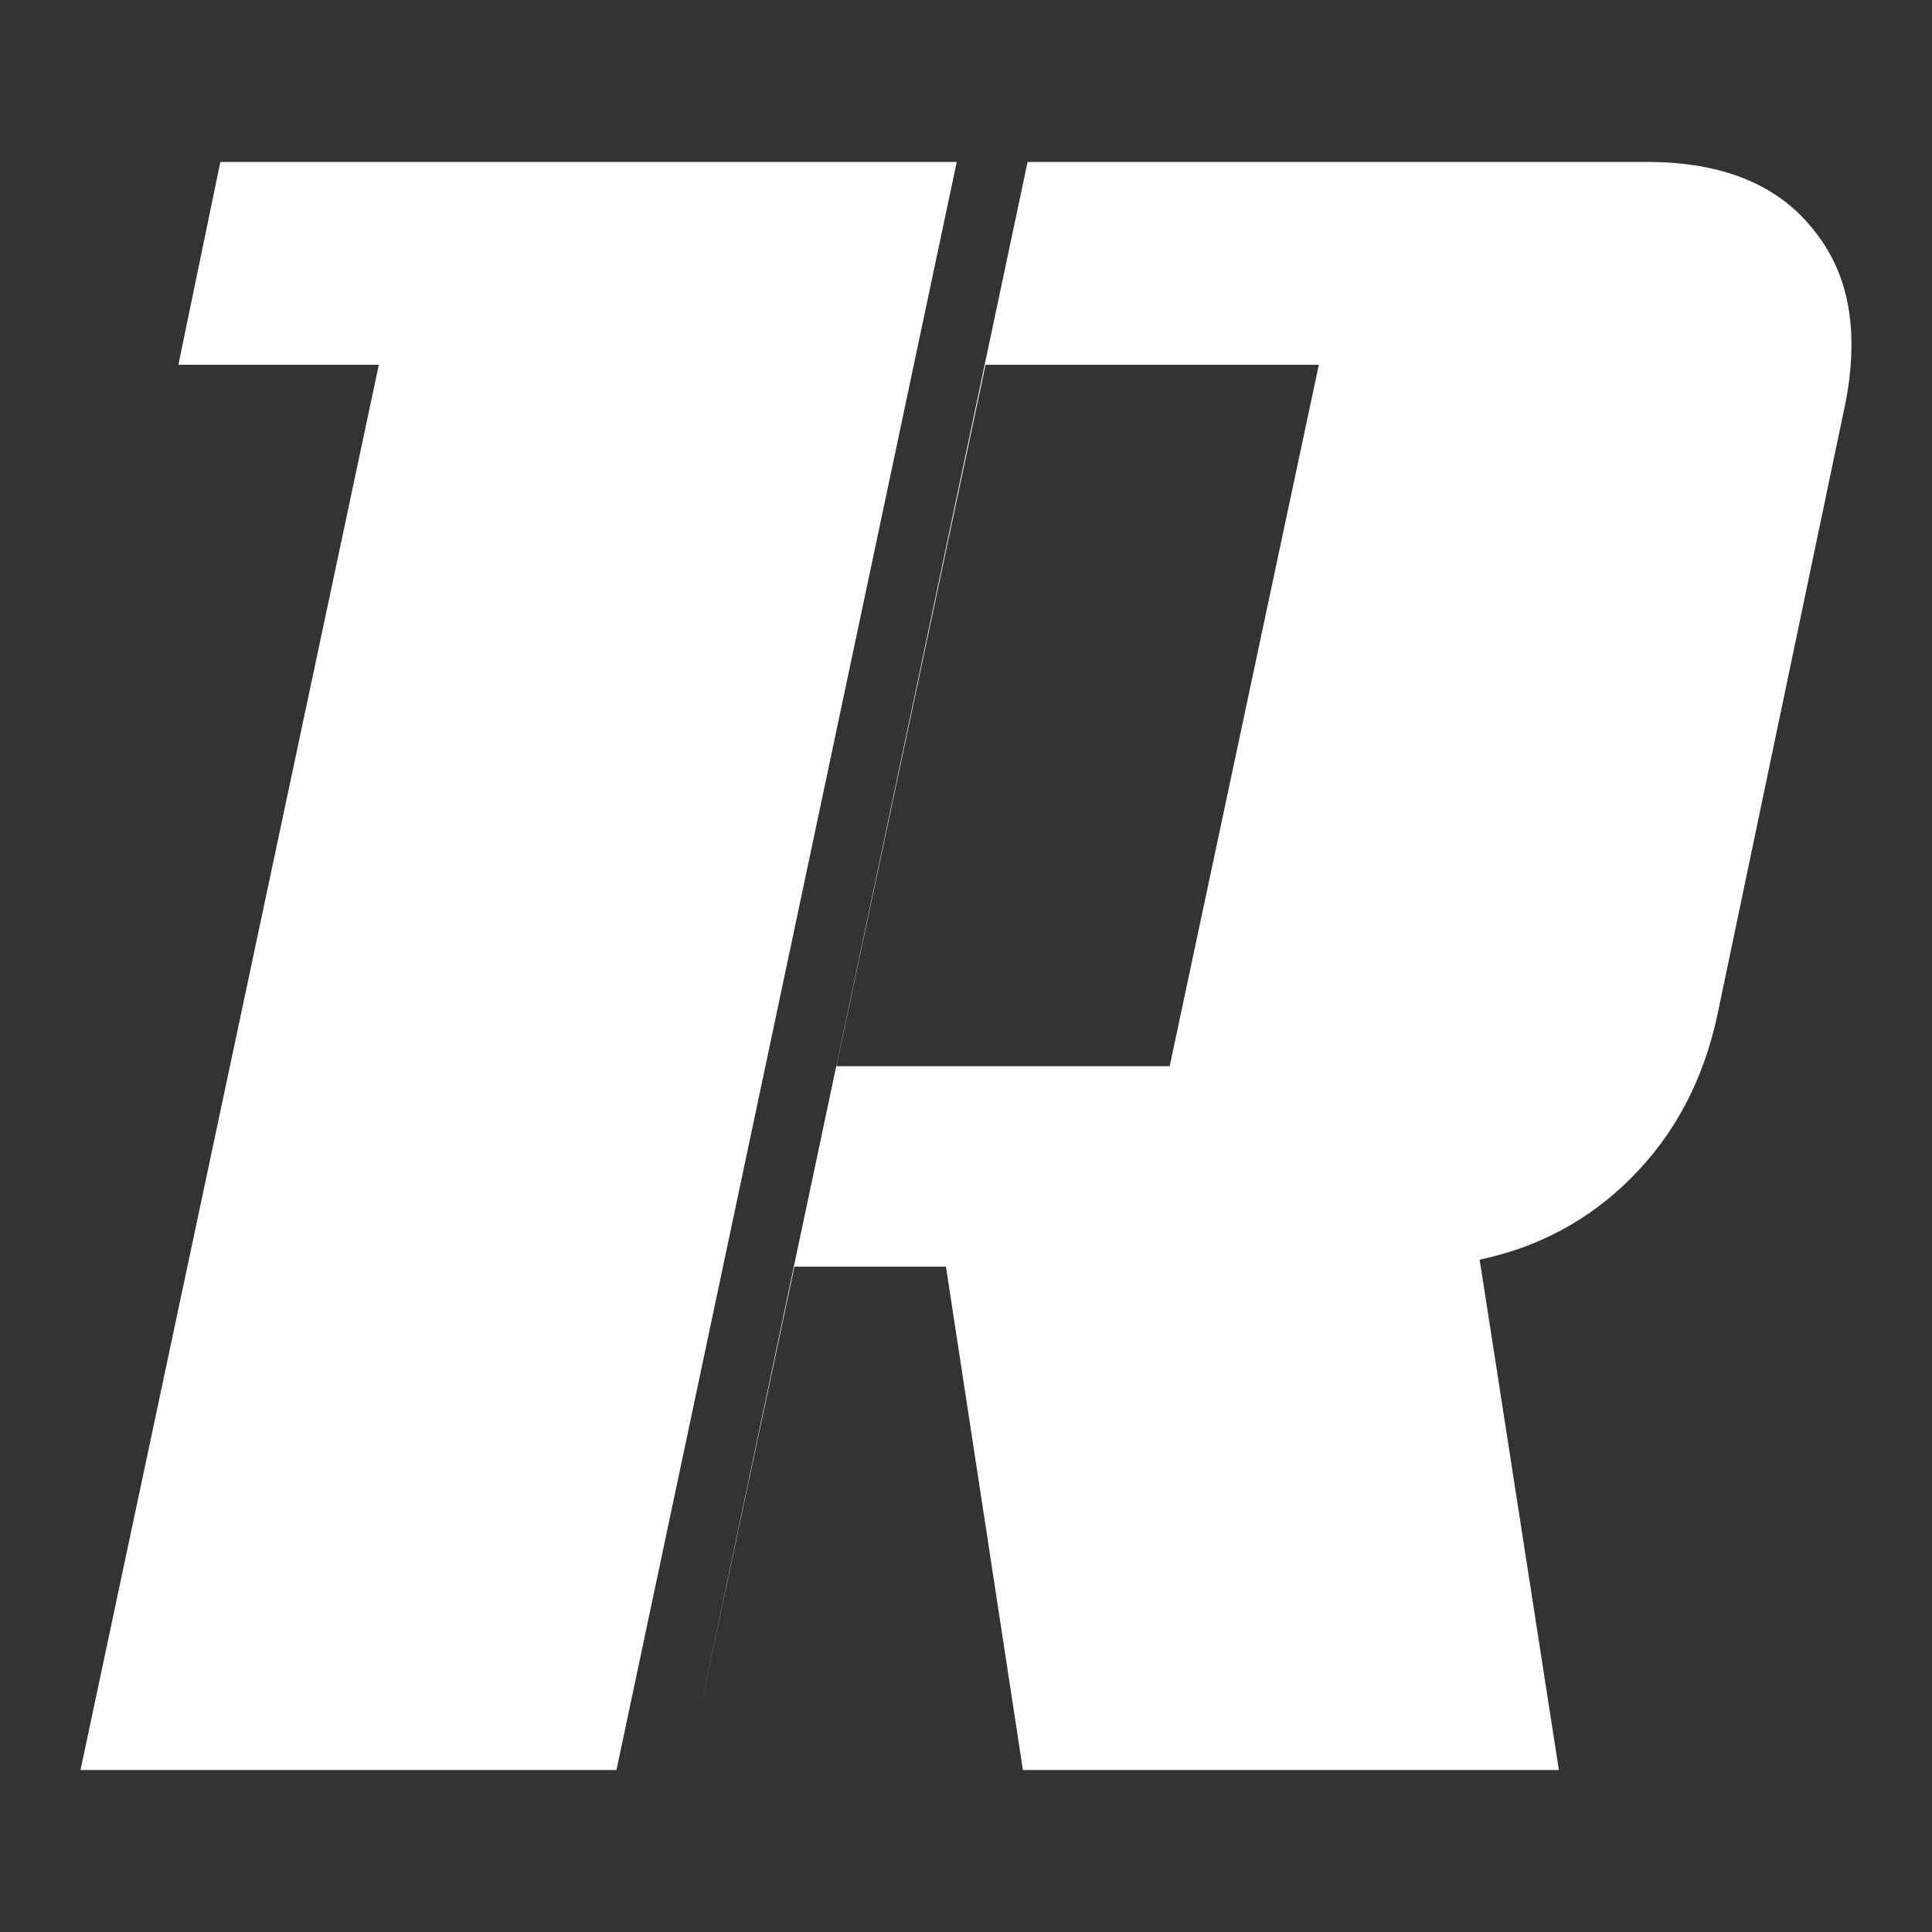
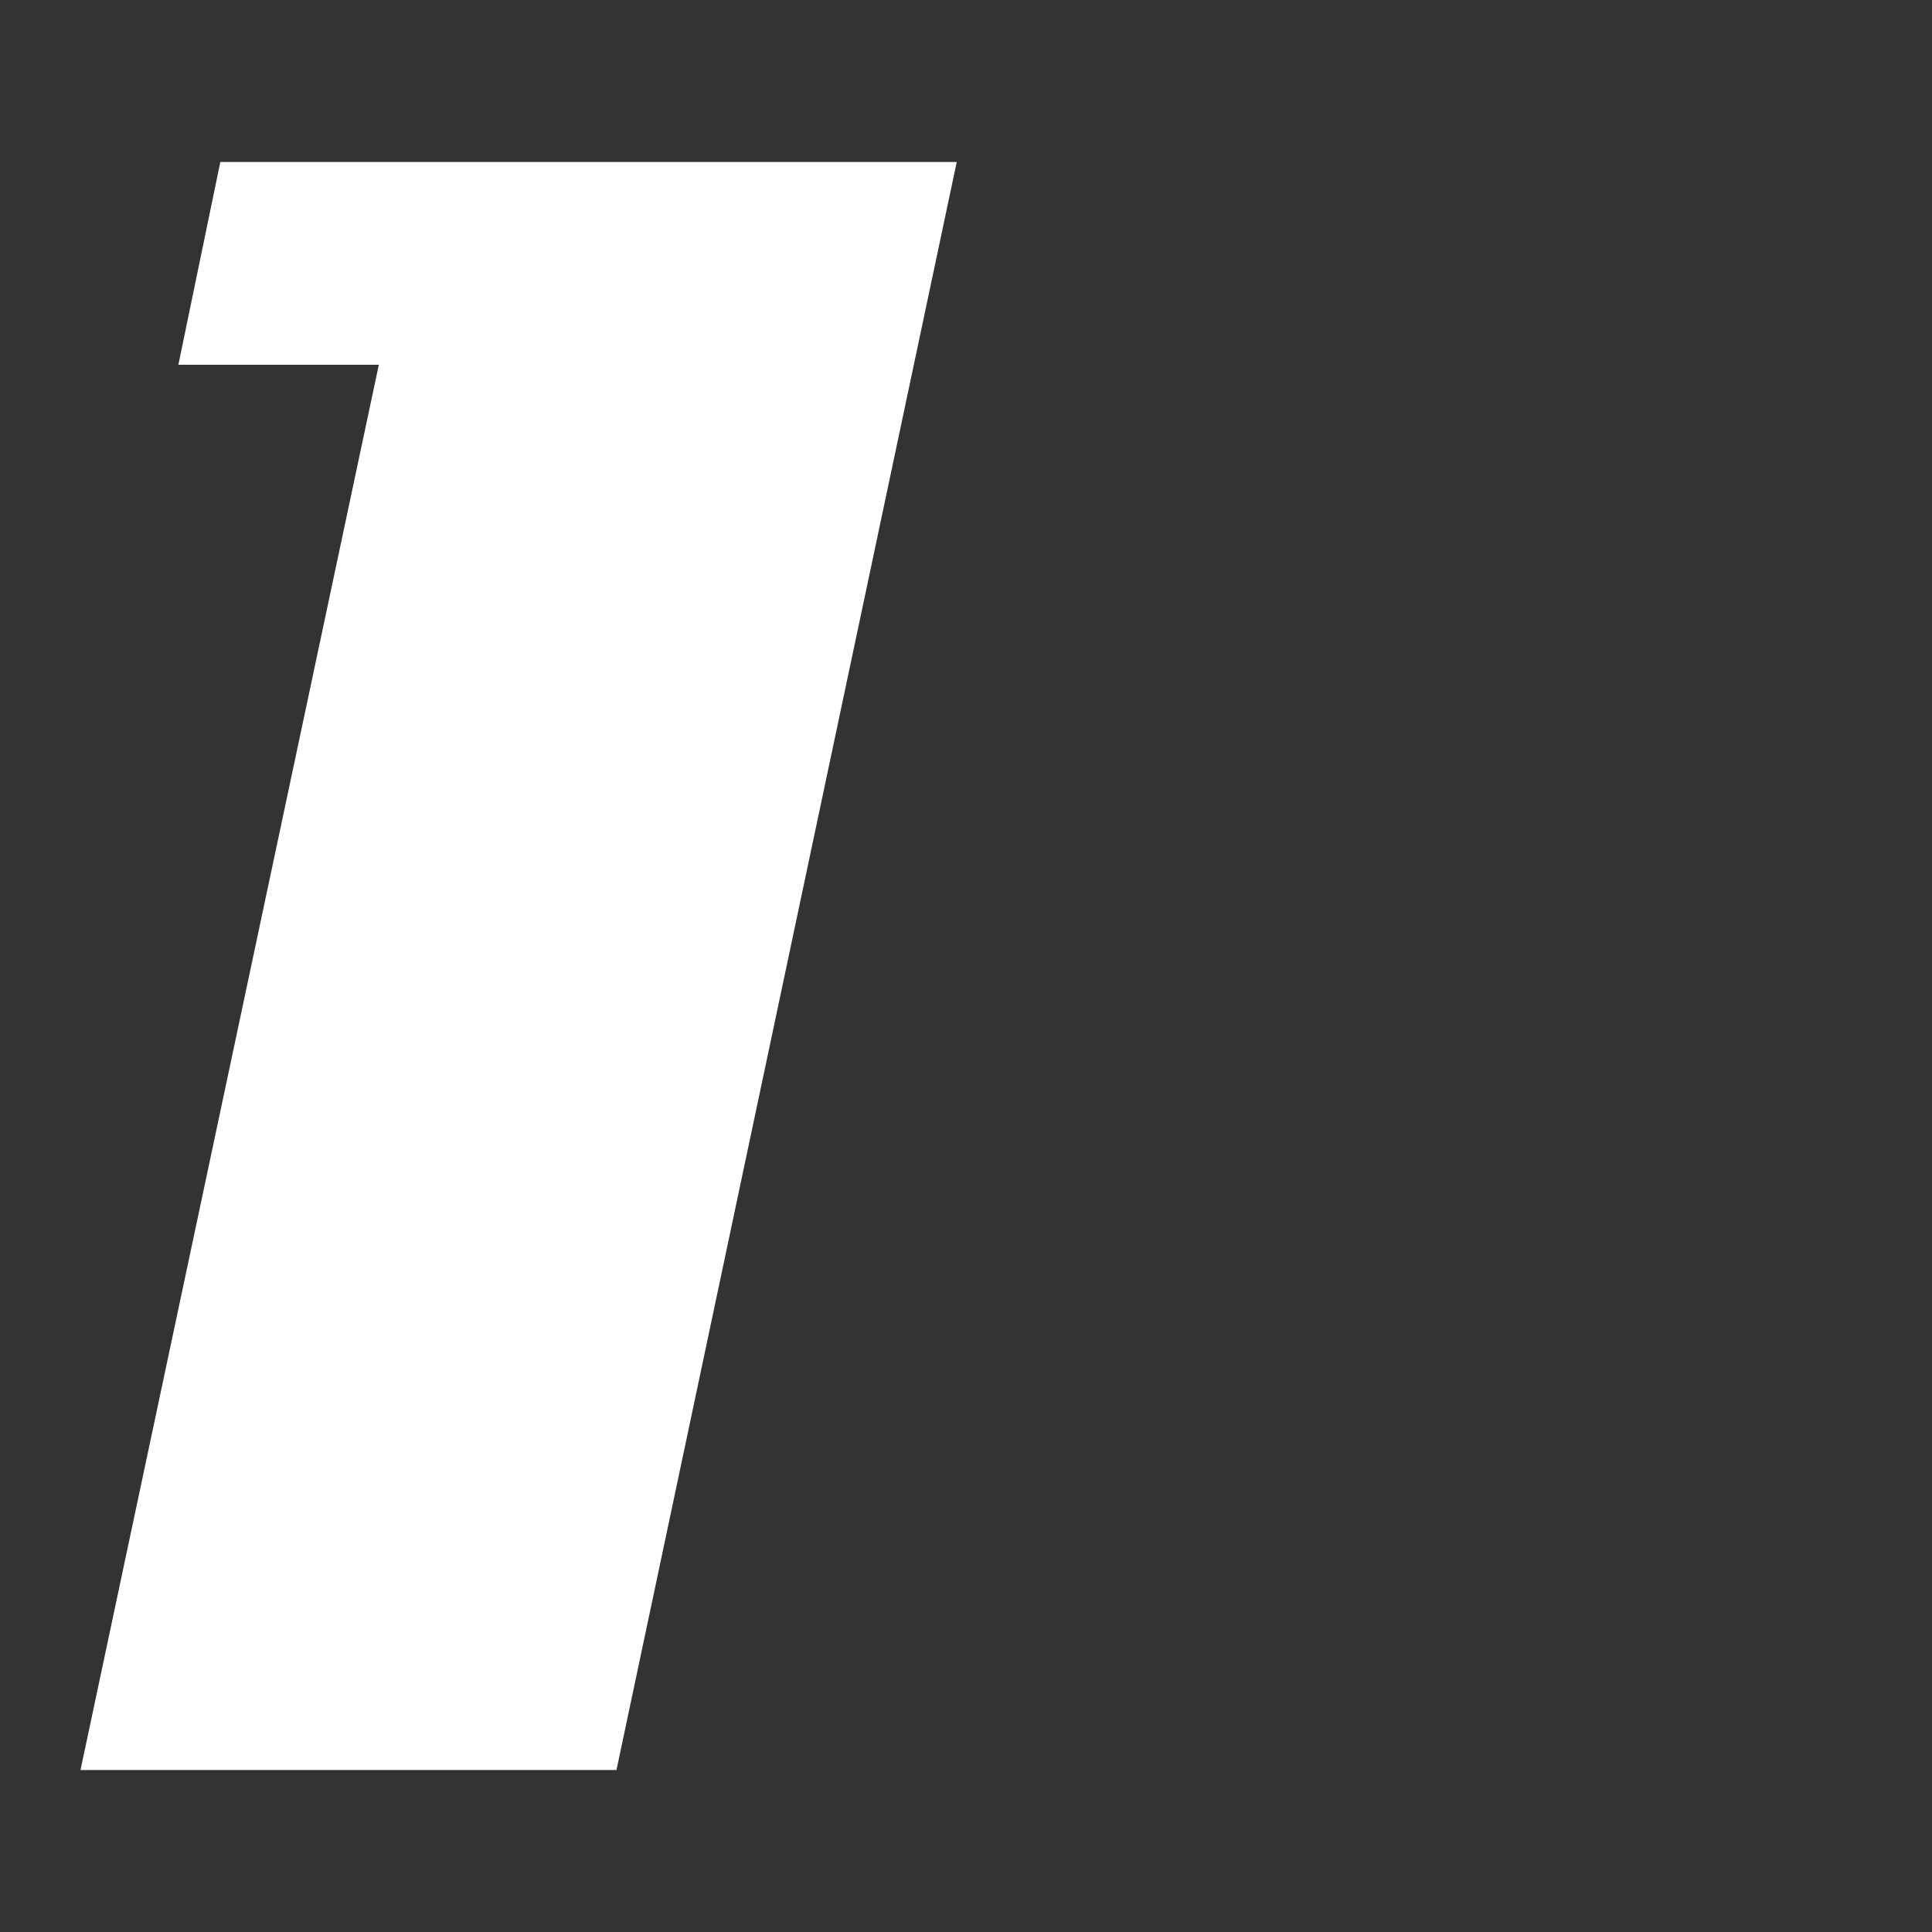
<svg xmlns="http://www.w3.org/2000/svg" width="24" height="24" viewBox="0 0 24 24" fill="none">
  <rect x="0" y="0" width="24" height="24" fill="#333333" stroke="none" />
  <g id="icons/original games">
-     <path id="Subtract" fill-rule="evenodd" clip-rule="evenodd" d="M12.707 21.988H19.365L18.381 15.648C19.114 15.493 19.741 15.156 20.262 14.634C20.803 14.094 21.16 13.419 21.334 12.608L22.897 5.139C23.109 4.193 22.993 3.441 22.549 2.881C22.106 2.302 21.411 2.012 20.465 2.012H12.765L8.671 21.36L9.869 15.735H11.751L12.707 21.988ZM10.39 13.245L12.243 4.531H16.383L14.53 13.245H10.39Z" fill="white" />
    <path id="2" d="M7.658 21.988H1L4.706 4.531H2.216L2.737 2.012H11.885L7.658 21.988Z" fill="white" />
  </g>
</svg>